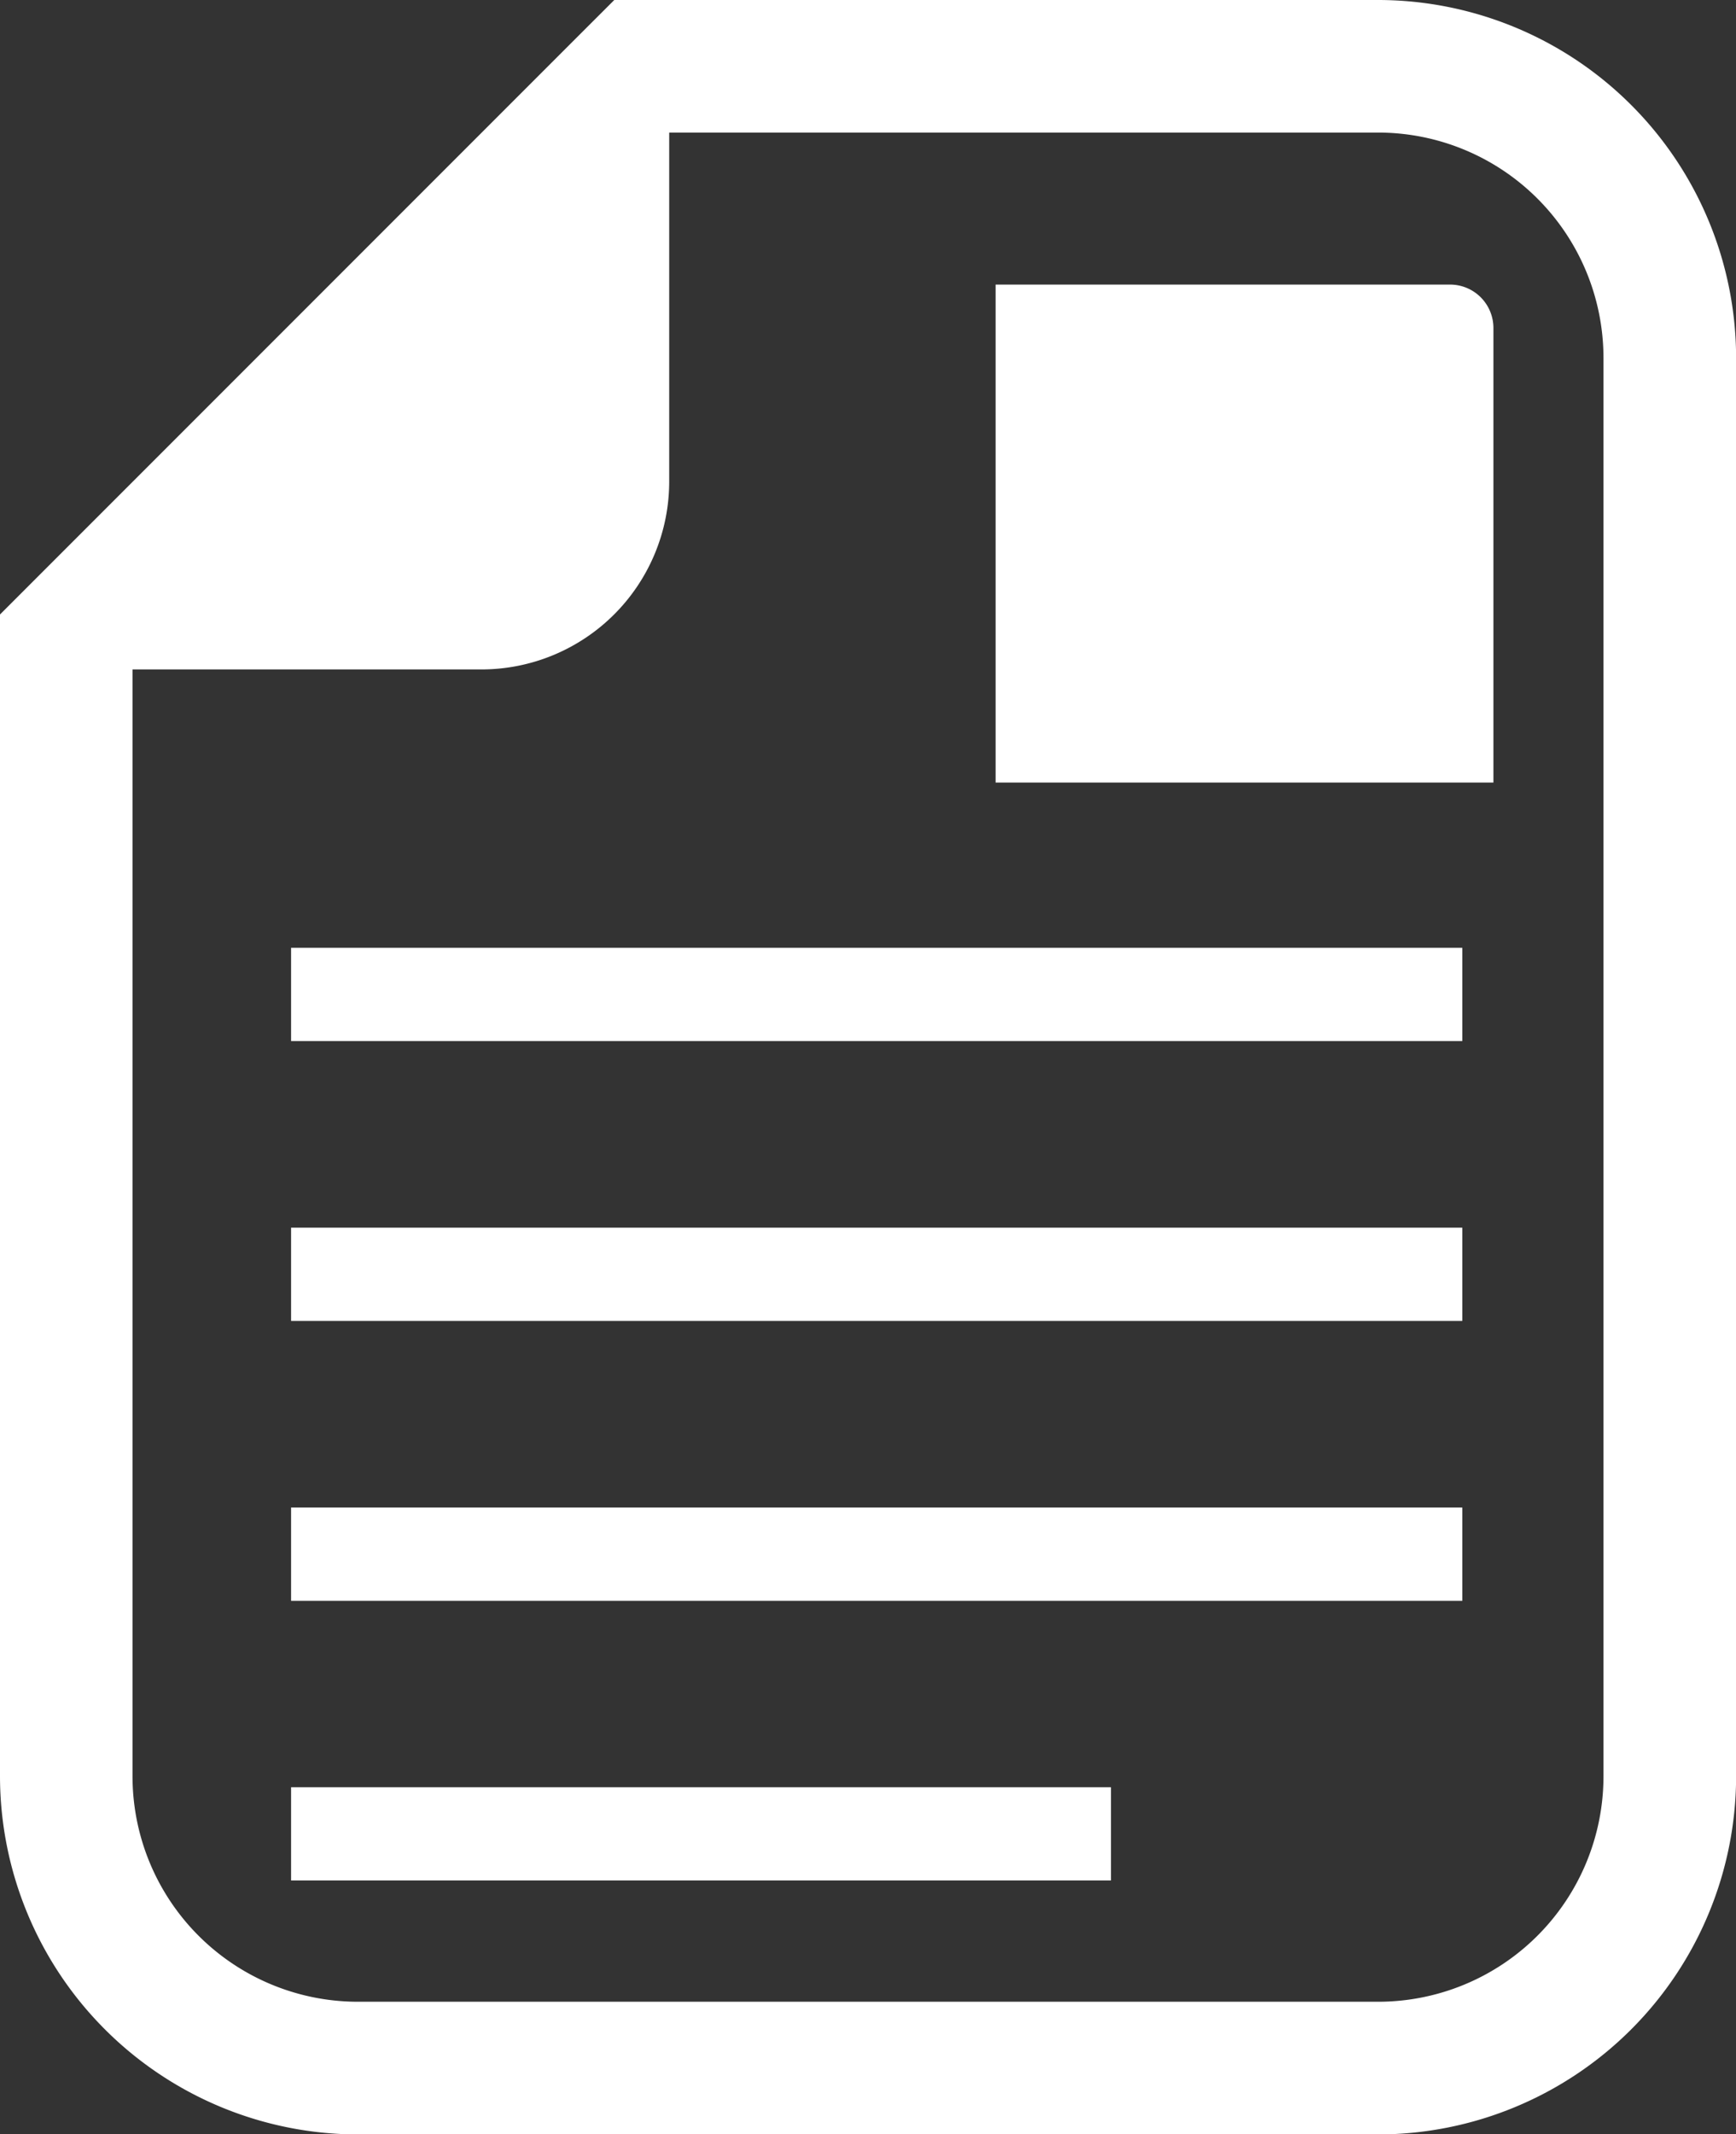
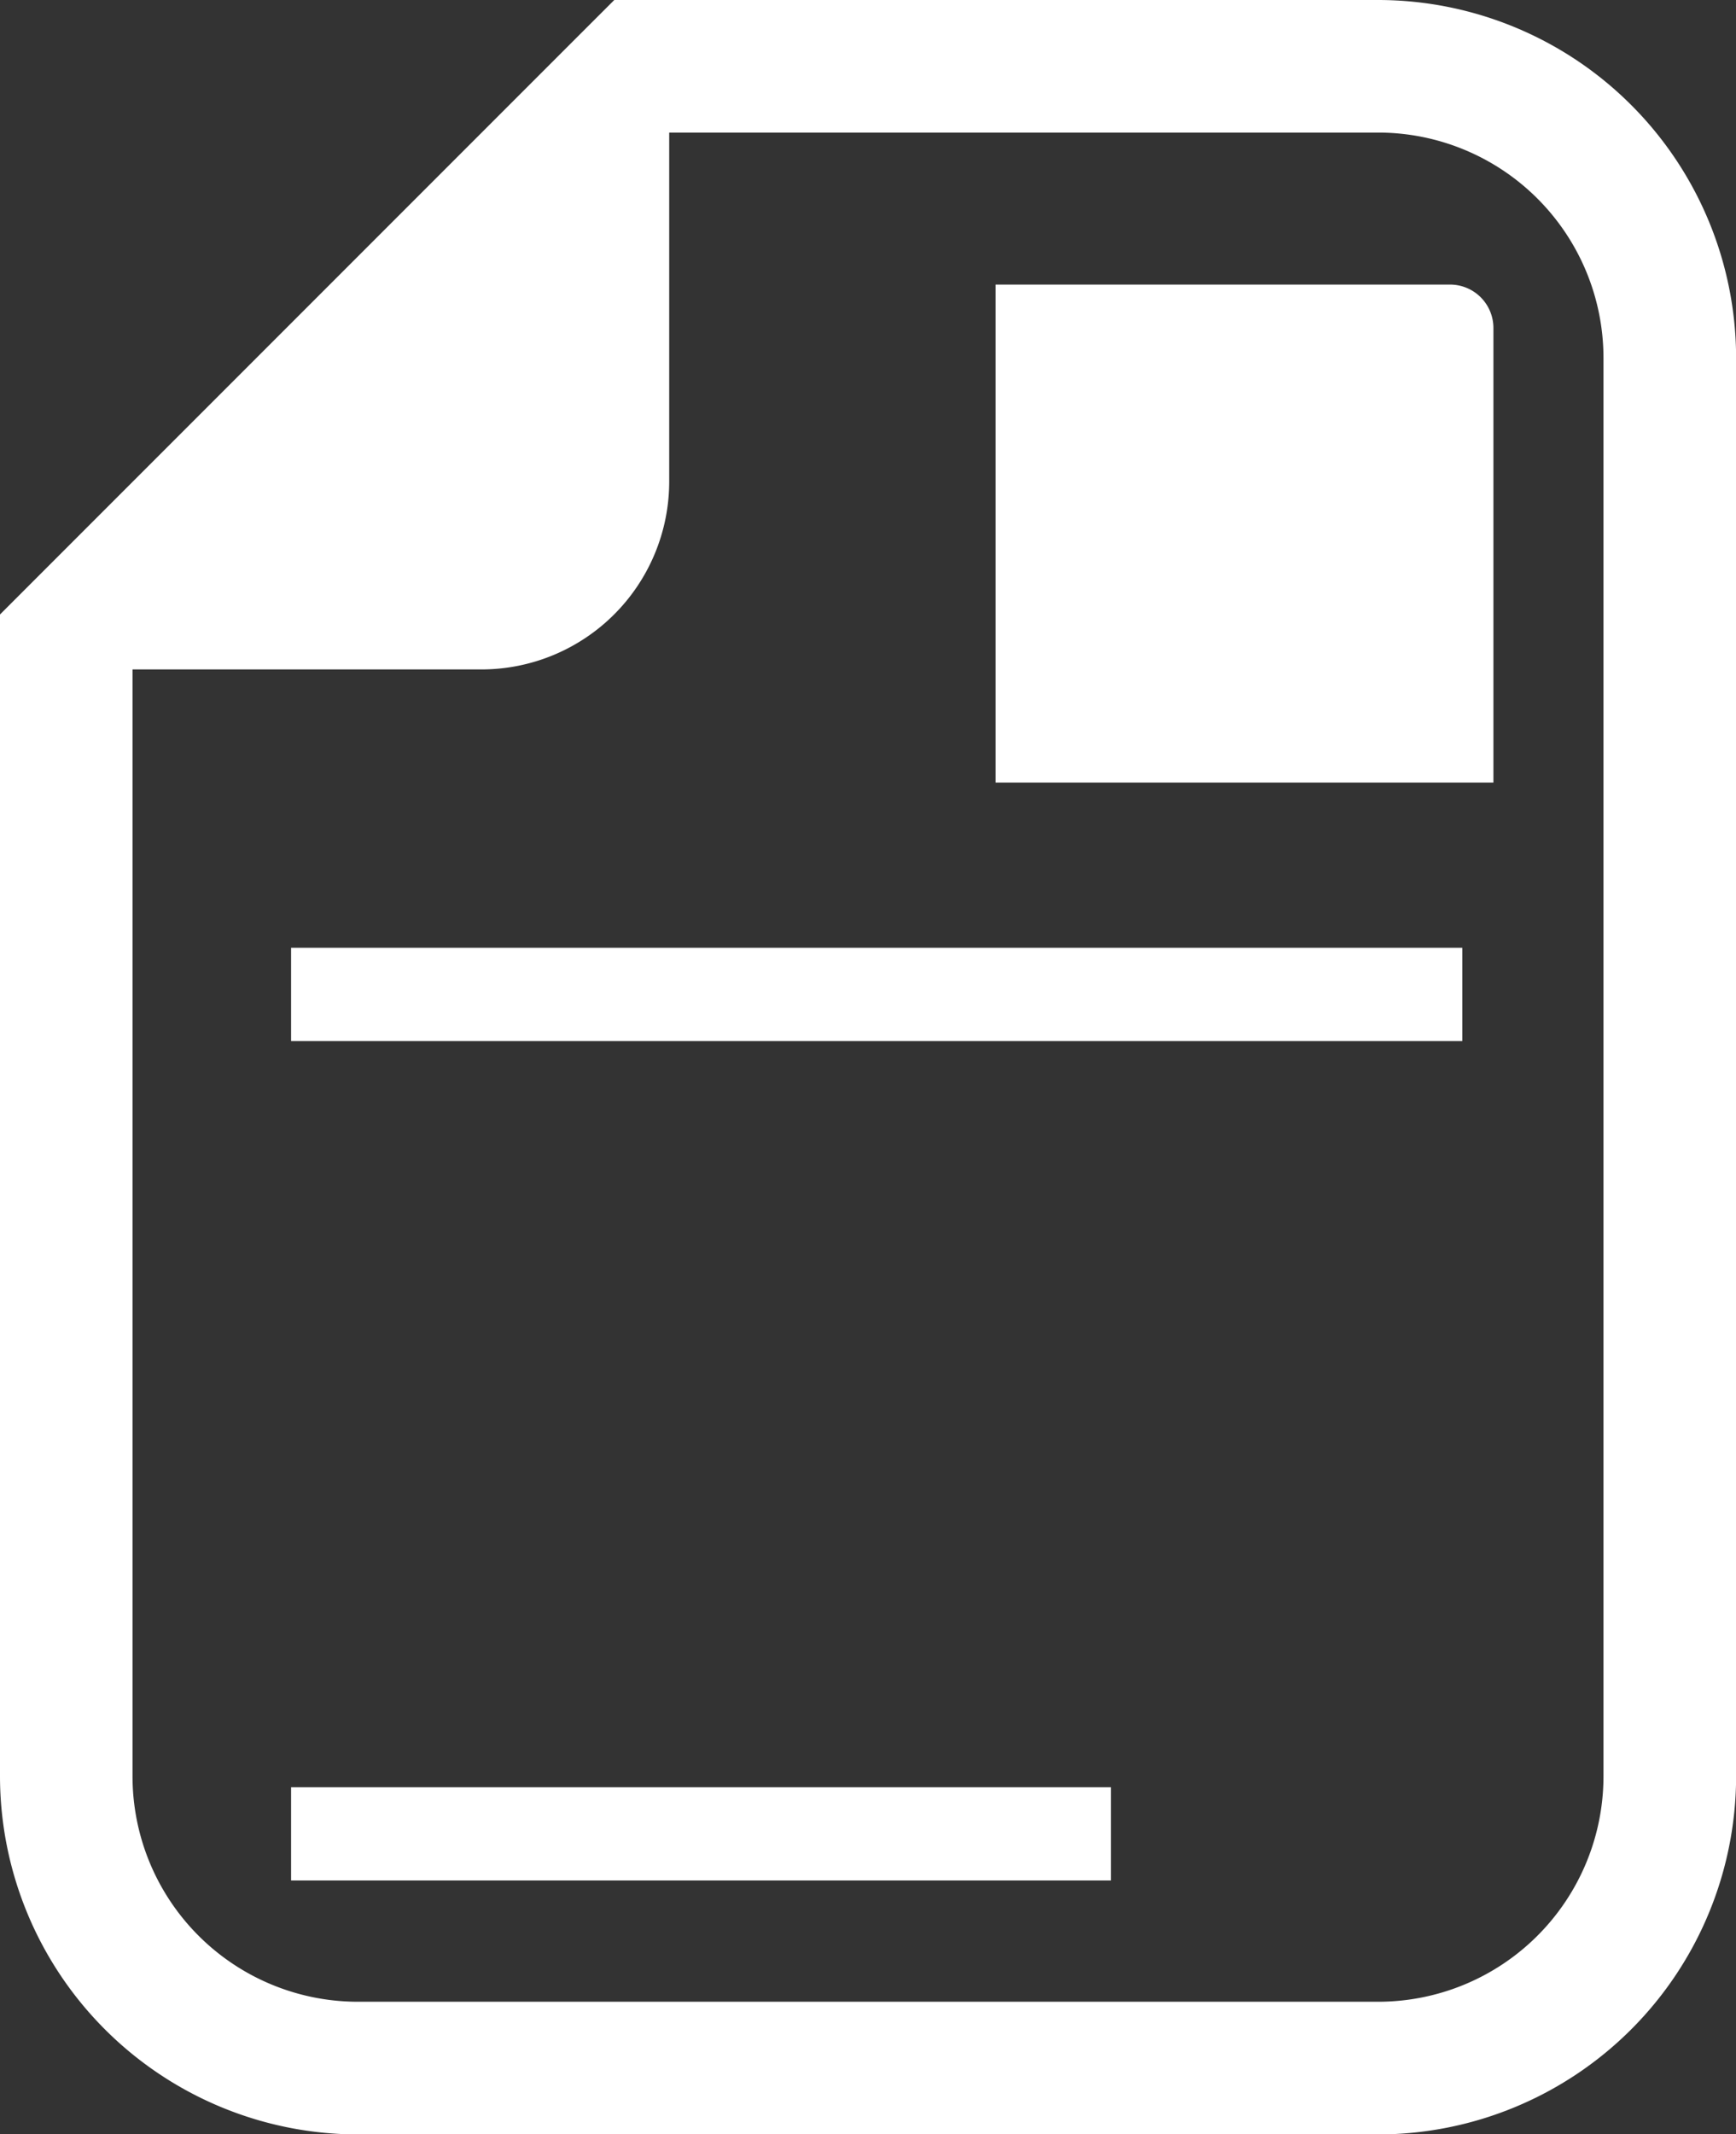
<svg xmlns="http://www.w3.org/2000/svg" width="80" height="98.319" viewBox="0 0 80 98.319">
  <rect x="0" y="0" width="80" height="98.319" fill="#333333" stroke="none" />
  <g id="diagnostic_examination" transform="translate(-1009.001 -3283)">
    <path id="パス_122" data-name="パス 122" d="M111.208,0h-35.2L74.22,1.786,49.486,26.52,47.7,28.307V81.824a16.515,16.515,0,0,0,16.5,16.5h47.013a16.514,16.514,0,0,0,16.492-16.5V16.492A16.511,16.511,0,0,0,111.208,0Zm10.385,81.824a10.387,10.387,0,0,1-10.385,10.388H64.2A10.388,10.388,0,0,1,53.807,81.824V30.838H69.884a8.657,8.657,0,0,0,8.655-8.656V6.107h32.669a10.386,10.386,0,0,1,10.385,10.385Z" transform="translate(961.301 3283)" fill="#fff" />
-     <rect id="長方形_131" data-name="長方形 131" width="53.973" height="4.296" transform="translate(1022.415 3339.553)" fill="#fff" />
    <rect id="長方形_270" data-name="長方形 270" width="53.973" height="4.296" transform="translate(1022.415 3326.661)" fill="#fff" />
-     <rect id="長方形_132" data-name="長方形 132" width="53.973" height="4.298" transform="translate(1022.415 3352.445)" fill="#fff" />
    <rect id="長方形_133" data-name="長方形 133" width="37.783" height="4.295" transform="translate(1022.415 3365.33)" fill="#fff" />
    <path id="長方形_269" data-name="長方形 269" d="M0,0H20.941a2,2,0,0,1,2,2V22.941a0,0,0,0,1,0,0H0a0,0,0,0,1,0,0V0A0,0,0,0,1,0,0Z" transform="translate(1054.881 3296.109)" fill="#fff" />
  </g>
</svg>